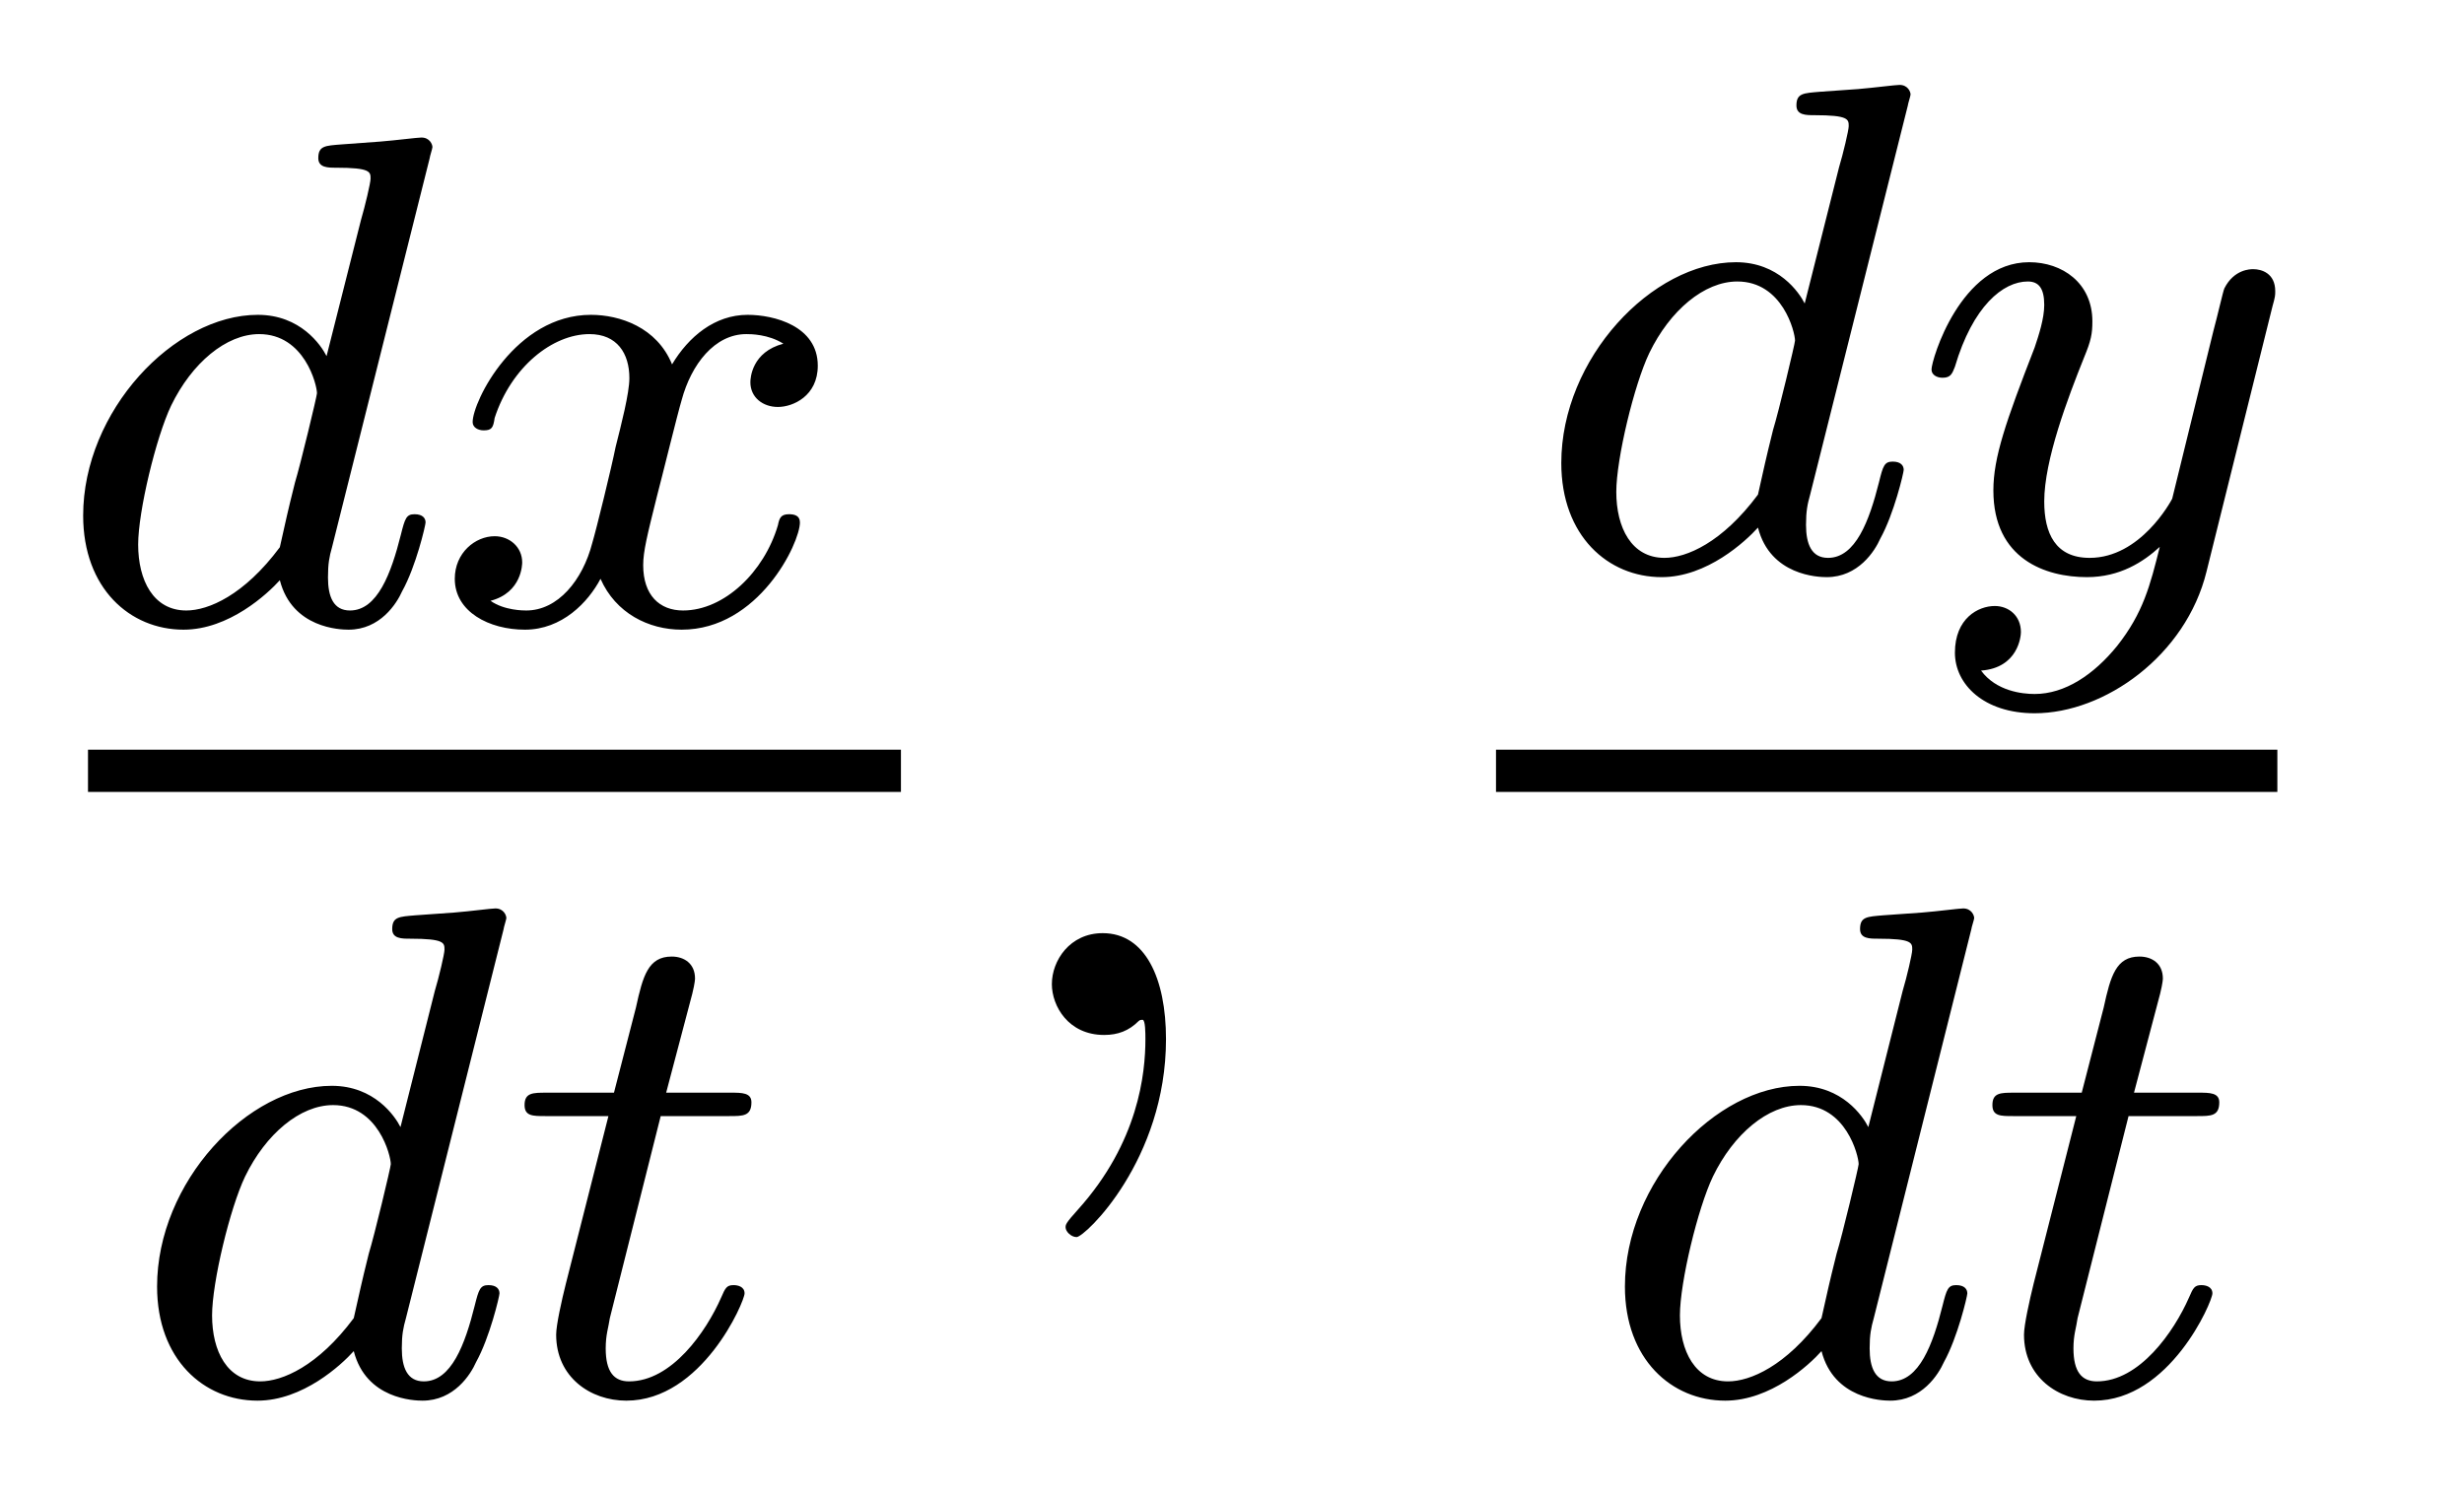
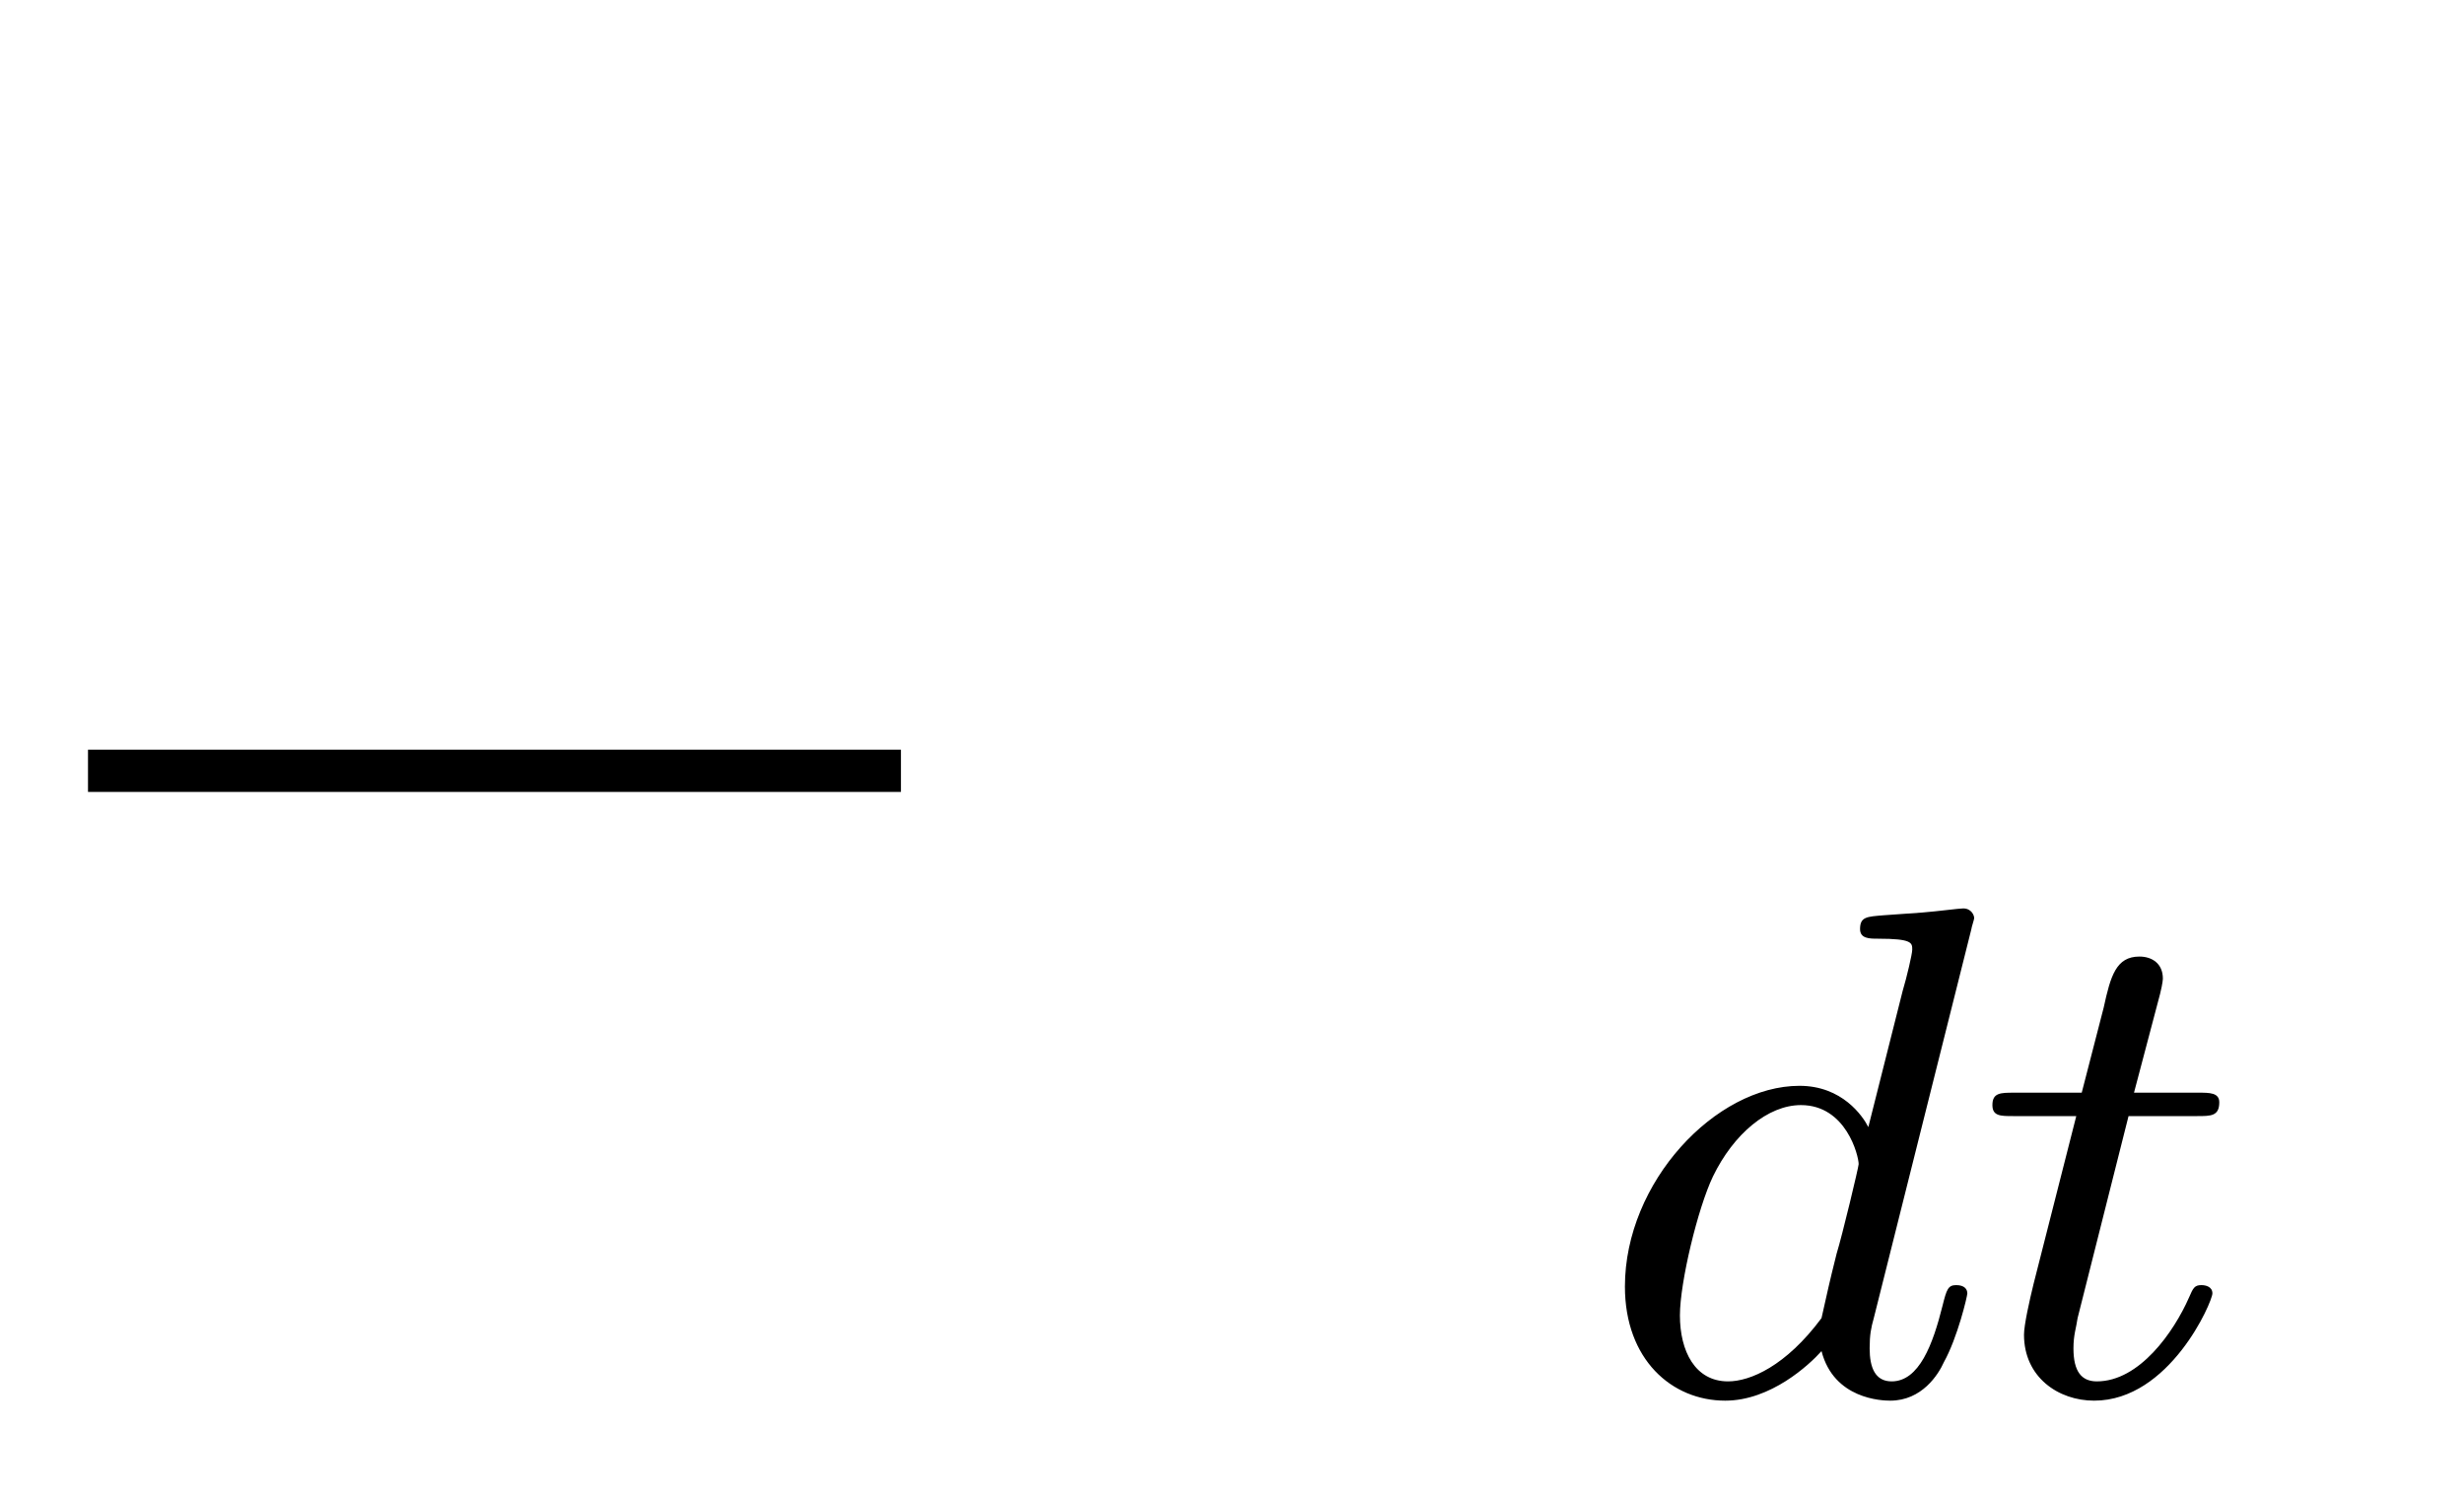
<svg xmlns="http://www.w3.org/2000/svg" height="17pt" version="1.1" viewBox="0 -17 28 17" width="28pt">
  <g id="page1">
    <g transform="matrix(1 0 0 1 -129 649)">
-       <path d="M133.883 -664.203C133.883 -664.219 133.914 -664.312 133.914 -664.328C133.914 -664.359 133.883 -664.437 133.789 -664.437C133.742 -664.437 133.508 -664.406 133.32 -664.391L132.883 -664.359C132.695 -664.344 132.617 -664.344 132.617 -664.203C132.617 -664.094 132.727 -664.094 132.82 -664.094C133.211 -664.094 133.211 -664.047 133.211 -663.969C133.211 -663.922 133.148 -663.656 133.102 -663.5L132.711 -661.953C132.648 -662.078 132.414 -662.422 131.93 -662.422C130.977 -662.422 129.945 -661.328 129.945 -660.141C129.945 -659.313 130.477 -658.844 131.086 -658.844C131.602 -658.844 132.039 -659.25 132.18 -659.406C132.32 -658.859 132.867 -658.844 132.961 -658.844C133.32 -658.844 133.508 -659.141 133.57 -659.281C133.727 -659.562 133.836 -660.031 133.836 -660.063C133.836 -660.109 133.805 -660.156 133.711 -660.156C133.617 -660.156 133.602 -660.109 133.555 -659.922C133.445 -659.484 133.289 -659.062 132.977 -659.062C132.789 -659.062 132.727 -659.219 132.727 -659.437C132.727 -659.594 132.742 -659.672 132.773 -659.781L133.883 -664.203ZM132.18 -659.781C131.773 -659.234 131.367 -659.062 131.117 -659.062C130.742 -659.062 130.57 -659.406 130.57 -659.812C130.57 -660.187 130.773 -661.031 130.945 -661.391C131.18 -661.875 131.57 -662.203 131.945 -662.203C132.461 -662.203 132.602 -661.625 132.602 -661.531C132.602 -661.5 132.414 -660.719 132.352 -660.516C132.258 -660.141 132.258 -660.125 132.18 -659.781ZM137.902 -662.094C137.543 -662 137.527 -661.703 137.527 -661.656C137.527 -661.484 137.668 -661.375 137.84 -661.375C138.012 -661.375 138.293 -661.5 138.293 -661.844C138.293 -662.297 137.793 -662.422 137.496 -662.422C137.121 -662.422 136.824 -662.172 136.637 -661.859C136.465 -662.281 136.043 -662.422 135.715 -662.422C134.856 -662.422 134.371 -661.437 134.371 -661.203C134.371 -661.141 134.434 -661.109 134.496 -661.109C134.59 -661.109 134.605 -661.141 134.621 -661.25C134.809 -661.828 135.277 -662.203 135.699 -662.203C136.012 -662.203 136.152 -661.984 136.152 -661.703C136.152 -661.531 136.059 -661.172 135.996 -660.922C135.949 -660.687 135.777 -659.984 135.73 -659.828C135.621 -659.406 135.34 -659.062 134.98 -659.062C134.949 -659.062 134.73 -659.062 134.574 -659.172C134.934 -659.266 134.934 -659.594 134.934 -659.609C134.934 -659.781 134.793 -659.906 134.621 -659.906C134.402 -659.906 134.168 -659.719 134.168 -659.422C134.168 -659.047 134.559 -658.844 134.965 -658.844C135.387 -658.844 135.684 -659.156 135.824 -659.422C135.996 -659.031 136.371 -658.844 136.746 -658.844C137.621 -658.844 138.09 -659.828 138.09 -660.063C138.09 -660.141 138.027 -660.156 137.965 -660.156C137.871 -660.156 137.856 -660.109 137.84 -660.031C137.684 -659.5 137.23 -659.062 136.762 -659.062C136.496 -659.062 136.309 -659.234 136.309 -659.578C136.309 -659.734 136.356 -659.922 136.465 -660.359C136.527 -660.594 136.699 -661.297 136.746 -661.453C136.855 -661.859 137.121 -662.203 137.481 -662.203C137.527 -662.203 137.73 -662.203 137.902 -662.094ZM138.715 -658.922" fill-rule="evenodd" />
      <path d="M130 -657H139.238V-657.48H130" />
-       <path d="M134.723 -655.441C134.723 -655.457 134.754 -655.551 134.754 -655.566C134.754 -655.598 134.723 -655.676 134.629 -655.676C134.582 -655.676 134.348 -655.644 134.16 -655.629L133.723 -655.598C133.535 -655.582 133.457 -655.582 133.457 -655.441C133.457 -655.332 133.566 -655.332 133.66 -655.332C134.051 -655.332 134.051 -655.285 134.051 -655.207C134.051 -655.16 133.988 -654.894 133.941 -654.738L133.551 -653.191C133.488 -653.316 133.254 -653.66 132.77 -653.66C131.816 -653.66 130.785 -652.566 130.785 -651.379C130.785 -650.551 131.316 -650.082 131.926 -650.082C132.441 -650.082 132.879 -650.488 133.02 -650.645C133.16 -650.098 133.707 -650.082 133.801 -650.082C134.16 -650.082 134.348 -650.379 134.41 -650.52C134.566 -650.801 134.676 -651.27 134.676 -651.301C134.676 -651.348 134.645 -651.395 134.551 -651.395C134.457 -651.395 134.441 -651.348 134.394 -651.16C134.285 -650.723 134.129 -650.301 133.816 -650.301C133.629 -650.301 133.566 -650.457 133.566 -650.676C133.566 -650.832 133.582 -650.91 133.613 -651.02L134.723 -655.441ZM133.02 -651.02C132.613 -650.473 132.207 -650.301 131.957 -650.301C131.582 -650.301 131.41 -650.645 131.41 -651.051C131.41 -651.426 131.613 -652.269 131.785 -652.629C132.02 -653.113 132.41 -653.441 132.785 -653.441C133.301 -653.441 133.441 -652.863 133.441 -652.77C133.441 -652.738 133.254 -651.957 133.191 -651.754C133.098 -651.379 133.098 -651.363 133.02 -651.02ZM136.508 -653.316H137.289C137.445 -653.316 137.539 -653.316 137.539 -653.473C137.539 -653.582 137.43 -653.582 137.305 -653.582H136.57L136.867 -654.707C136.898 -654.832 136.898 -654.879 136.898 -654.879C136.898 -655.051 136.773 -655.129 136.633 -655.129C136.367 -655.129 136.305 -654.91 136.227 -654.551L135.977 -653.582H135.211C135.055 -653.582 134.961 -653.582 134.961 -653.441C134.961 -653.316 135.055 -653.316 135.195 -653.316H135.914L135.43 -651.41C135.383 -651.223 135.32 -650.941 135.32 -650.832C135.32 -650.348 135.711 -650.082 136.117 -650.082C136.977 -650.082 137.461 -651.207 137.461 -651.301C137.461 -651.379 137.383 -651.395 137.336 -651.395C137.258 -651.395 137.242 -651.363 137.195 -651.254C137.023 -650.863 136.633 -650.301 136.148 -650.301C135.977 -650.301 135.883 -650.41 135.883 -650.676C135.883 -650.832 135.914 -650.91 135.93 -651.02L136.508 -653.316ZM137.754 -650.16" fill-rule="evenodd" />
-       <path d="M142.25 -654.191C142.25 -654.879 142.016 -655.395 141.531 -655.395C141.156 -655.395 140.953 -655.082 140.953 -654.816C140.953 -654.566 141.141 -654.238 141.547 -654.238C141.703 -654.238 141.828 -654.285 141.938 -654.395C141.953 -654.41 141.969 -654.41 141.984 -654.41C142.016 -654.41 142.016 -654.254 142.016 -654.191C142.016 -653.801 141.938 -653.019 141.25 -652.254C141.109 -652.098 141.109 -652.082 141.109 -652.051C141.109 -652.004 141.172 -651.941 141.234 -651.941C141.328 -651.941 142.25 -652.816 142.25 -654.191ZM143.16 -654.238" fill-rule="evenodd" />
-       <path d="M150.68 -664.801C150.68 -664.816 150.711 -664.91 150.711 -664.926C150.711 -664.957 150.68 -665.035 150.586 -665.035C150.539 -665.035 150.305 -665.004 150.117 -664.988L149.68 -664.957C149.492 -664.941 149.414 -664.941 149.414 -664.801C149.414 -664.691 149.523 -664.691 149.617 -664.691C150.008 -664.691 150.008 -664.644 150.008 -664.566C150.008 -664.52 149.945 -664.254 149.898 -664.098L149.508 -662.551C149.445 -662.676 149.211 -663.02 148.727 -663.02C147.773 -663.02 146.742 -661.926 146.742 -660.738C146.742 -659.91 147.273 -659.441 147.883 -659.441C148.398 -659.441 148.836 -659.848 148.977 -660.004C149.117 -659.457 149.664 -659.441 149.758 -659.441C150.117 -659.441 150.305 -659.738 150.367 -659.879C150.523 -660.16 150.633 -660.629 150.633 -660.66C150.633 -660.707 150.602 -660.754 150.508 -660.754C150.414 -660.754 150.398 -660.707 150.352 -660.519C150.242 -660.082 150.086 -659.66 149.773 -659.66C149.586 -659.66 149.523 -659.816 149.523 -660.035C149.523 -660.191 149.539 -660.27 149.57 -660.379L150.68 -664.801ZM148.977 -660.379C148.57 -659.832 148.164 -659.66 147.914 -659.66C147.539 -659.66 147.367 -660.004 147.367 -660.41C147.367 -660.785 147.57 -661.629 147.742 -661.988C147.977 -662.473 148.367 -662.801 148.742 -662.801C149.258 -662.801 149.398 -662.223 149.398 -662.129C149.398 -662.098 149.211 -661.316 149.148 -661.113C149.055 -660.738 149.055 -660.723 148.977 -660.379ZM154.824 -662.52C154.855 -662.629 154.855 -662.645 154.855 -662.691C154.855 -662.895 154.699 -662.941 154.605 -662.941C154.574 -662.941 154.387 -662.941 154.277 -662.723C154.262 -662.691 154.199 -662.41 154.152 -662.238L153.684 -660.332C153.668 -660.301 153.324 -659.66 152.746 -659.66C152.355 -659.66 152.23 -659.941 152.23 -660.301C152.23 -660.77 152.496 -661.473 152.684 -661.941C152.762 -662.129 152.777 -662.207 152.777 -662.348C152.777 -662.785 152.434 -663.02 152.059 -663.02C151.277 -663.02 150.949 -661.91 150.949 -661.801C150.949 -661.738 151.012 -661.707 151.074 -661.707C151.168 -661.707 151.184 -661.754 151.215 -661.832C151.418 -662.52 151.762 -662.801 152.043 -662.801C152.168 -662.801 152.23 -662.723 152.23 -662.535C152.23 -662.379 152.168 -662.191 152.121 -662.051C151.793 -661.207 151.652 -660.801 151.652 -660.426C151.652 -659.645 152.246 -659.441 152.715 -659.441C153.09 -659.441 153.355 -659.613 153.543 -659.785C153.434 -659.348 153.355 -659.035 153.059 -658.66C152.793 -658.332 152.465 -658.113 152.121 -658.113C151.98 -658.113 151.684 -658.145 151.512 -658.379C151.934 -658.41 151.965 -658.77 151.965 -658.816C151.965 -659.004 151.824 -659.113 151.668 -659.113C151.48 -659.113 151.215 -658.973 151.215 -658.582C151.215 -658.223 151.543 -657.894 152.121 -657.894C152.918 -657.894 153.84 -658.551 154.074 -659.504L154.824 -662.52ZM154.914 -659.52" fill-rule="evenodd" />
-       <path d="M146 -657H154.879V-657.48H146" />
      <path d="M151.402 -655.441C151.402 -655.457 151.434 -655.551 151.434 -655.566C151.434 -655.598 151.402 -655.676 151.309 -655.676C151.262 -655.676 151.027 -655.644 150.84 -655.629L150.402 -655.598C150.215 -655.582 150.137 -655.582 150.137 -655.441C150.137 -655.332 150.246 -655.332 150.34 -655.332C150.73 -655.332 150.73 -655.285 150.73 -655.207C150.73 -655.16 150.668 -654.894 150.621 -654.738L150.231 -653.191C150.168 -653.316 149.934 -653.66 149.449 -653.66C148.496 -653.66 147.465 -652.566 147.465 -651.379C147.465 -650.551 147.996 -650.082 148.605 -650.082C149.121 -650.082 149.559 -650.488 149.699 -650.645C149.84 -650.098 150.387 -650.082 150.48 -650.082C150.84 -650.082 151.027 -650.379 151.09 -650.52C151.246 -650.801 151.356 -651.27 151.356 -651.301C151.356 -651.348 151.324 -651.395 151.23 -651.395C151.137 -651.395 151.121 -651.348 151.074 -651.16C150.965 -650.723 150.809 -650.301 150.496 -650.301C150.309 -650.301 150.246 -650.457 150.246 -650.676C150.246 -650.832 150.262 -650.91 150.293 -651.02L151.402 -655.441ZM149.699 -651.02C149.293 -650.473 148.887 -650.301 148.637 -650.301C148.262 -650.301 148.09 -650.645 148.09 -651.051C148.09 -651.426 148.293 -652.269 148.465 -652.629C148.699 -653.113 149.09 -653.441 149.465 -653.441C149.98 -653.441 150.121 -652.863 150.121 -652.77C150.121 -652.738 149.934 -651.957 149.871 -651.754C149.777 -651.379 149.777 -651.363 149.699 -651.02ZM153.188 -653.316H153.969C154.125 -653.316 154.219 -653.316 154.219 -653.473C154.219 -653.582 154.109 -653.582 153.984 -653.582H153.25L153.547 -654.707C153.578 -654.832 153.578 -654.879 153.578 -654.879C153.578 -655.051 153.453 -655.129 153.312 -655.129C153.047 -655.129 152.984 -654.91 152.906 -654.551L152.656 -653.582H151.891C151.734 -653.582 151.641 -653.582 151.641 -653.441C151.641 -653.316 151.734 -653.316 151.875 -653.316H152.594L152.109 -651.41C152.063 -651.223 152 -650.941 152 -650.832C152 -650.348 152.391 -650.082 152.797 -650.082C153.656 -650.082 154.141 -651.207 154.141 -651.301C154.141 -651.379 154.062 -651.395 154.016 -651.395C153.938 -651.395 153.922 -651.363 153.875 -651.254C153.703 -650.863 153.312 -650.301 152.828 -650.301C152.656 -650.301 152.562 -650.41 152.562 -650.676C152.562 -650.832 152.594 -650.91 152.609 -651.02L153.188 -653.316ZM154.434 -650.16" fill-rule="evenodd" />
    </g>
  </g>
</svg>